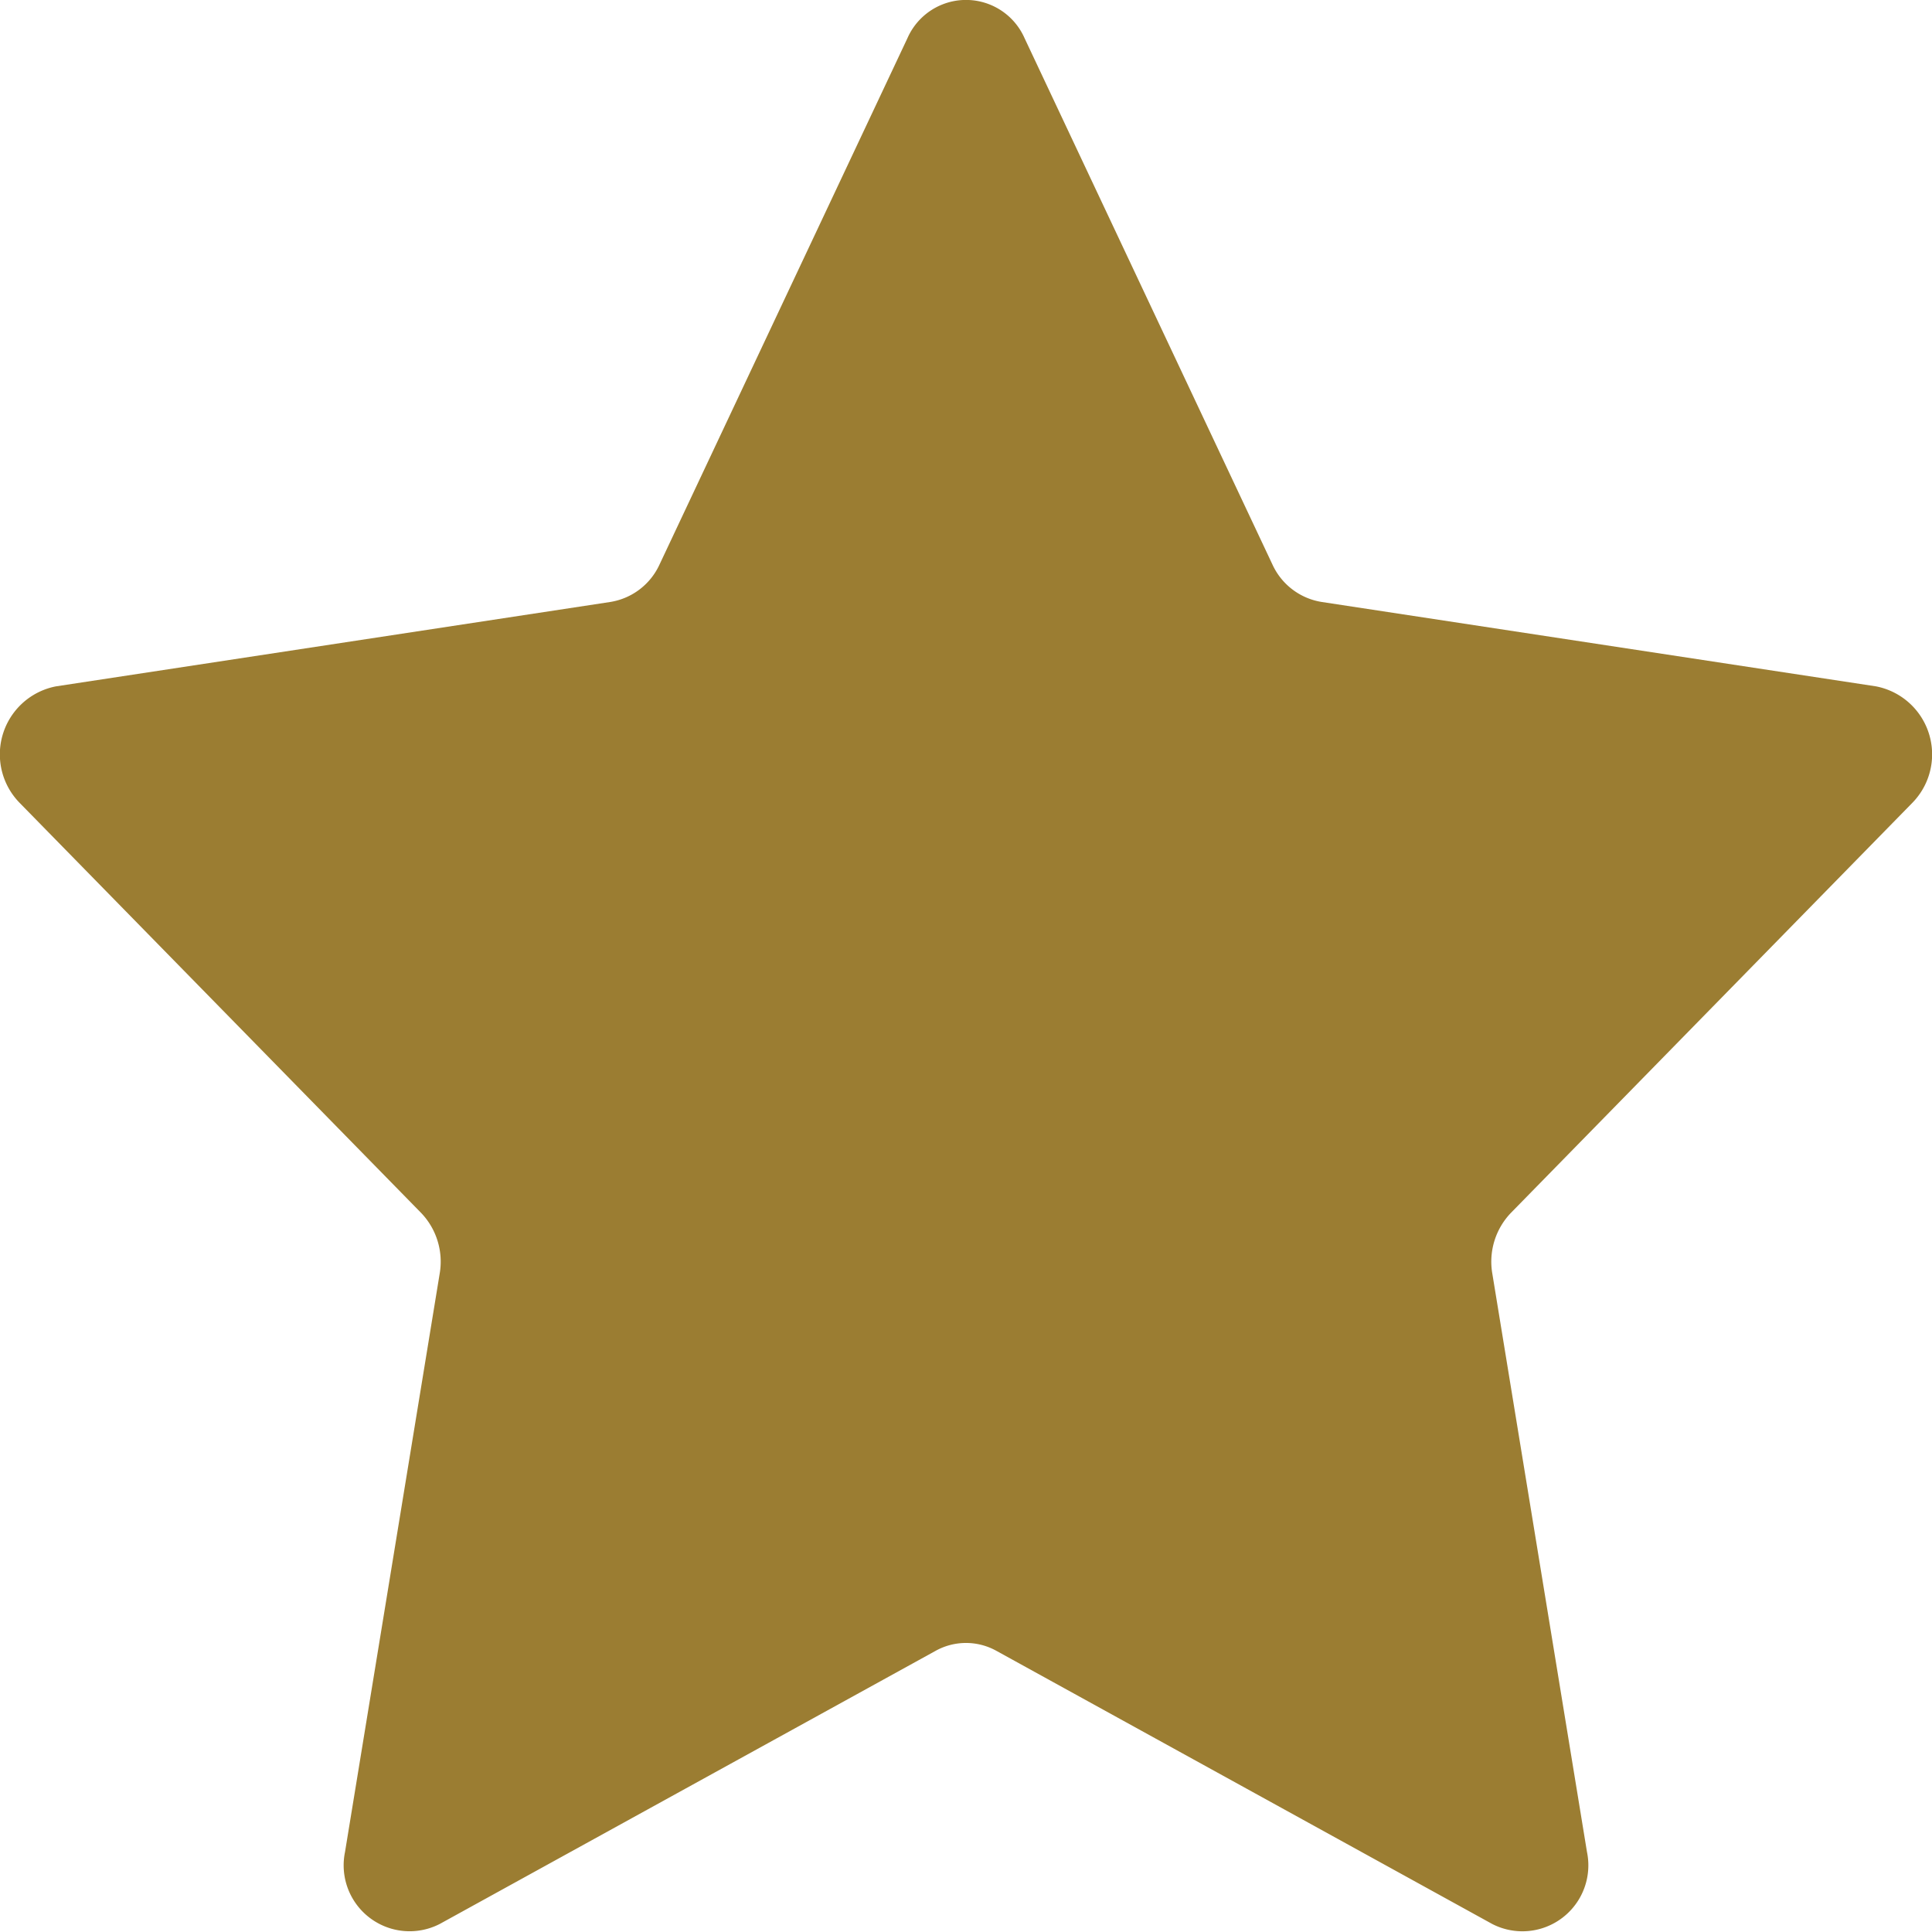
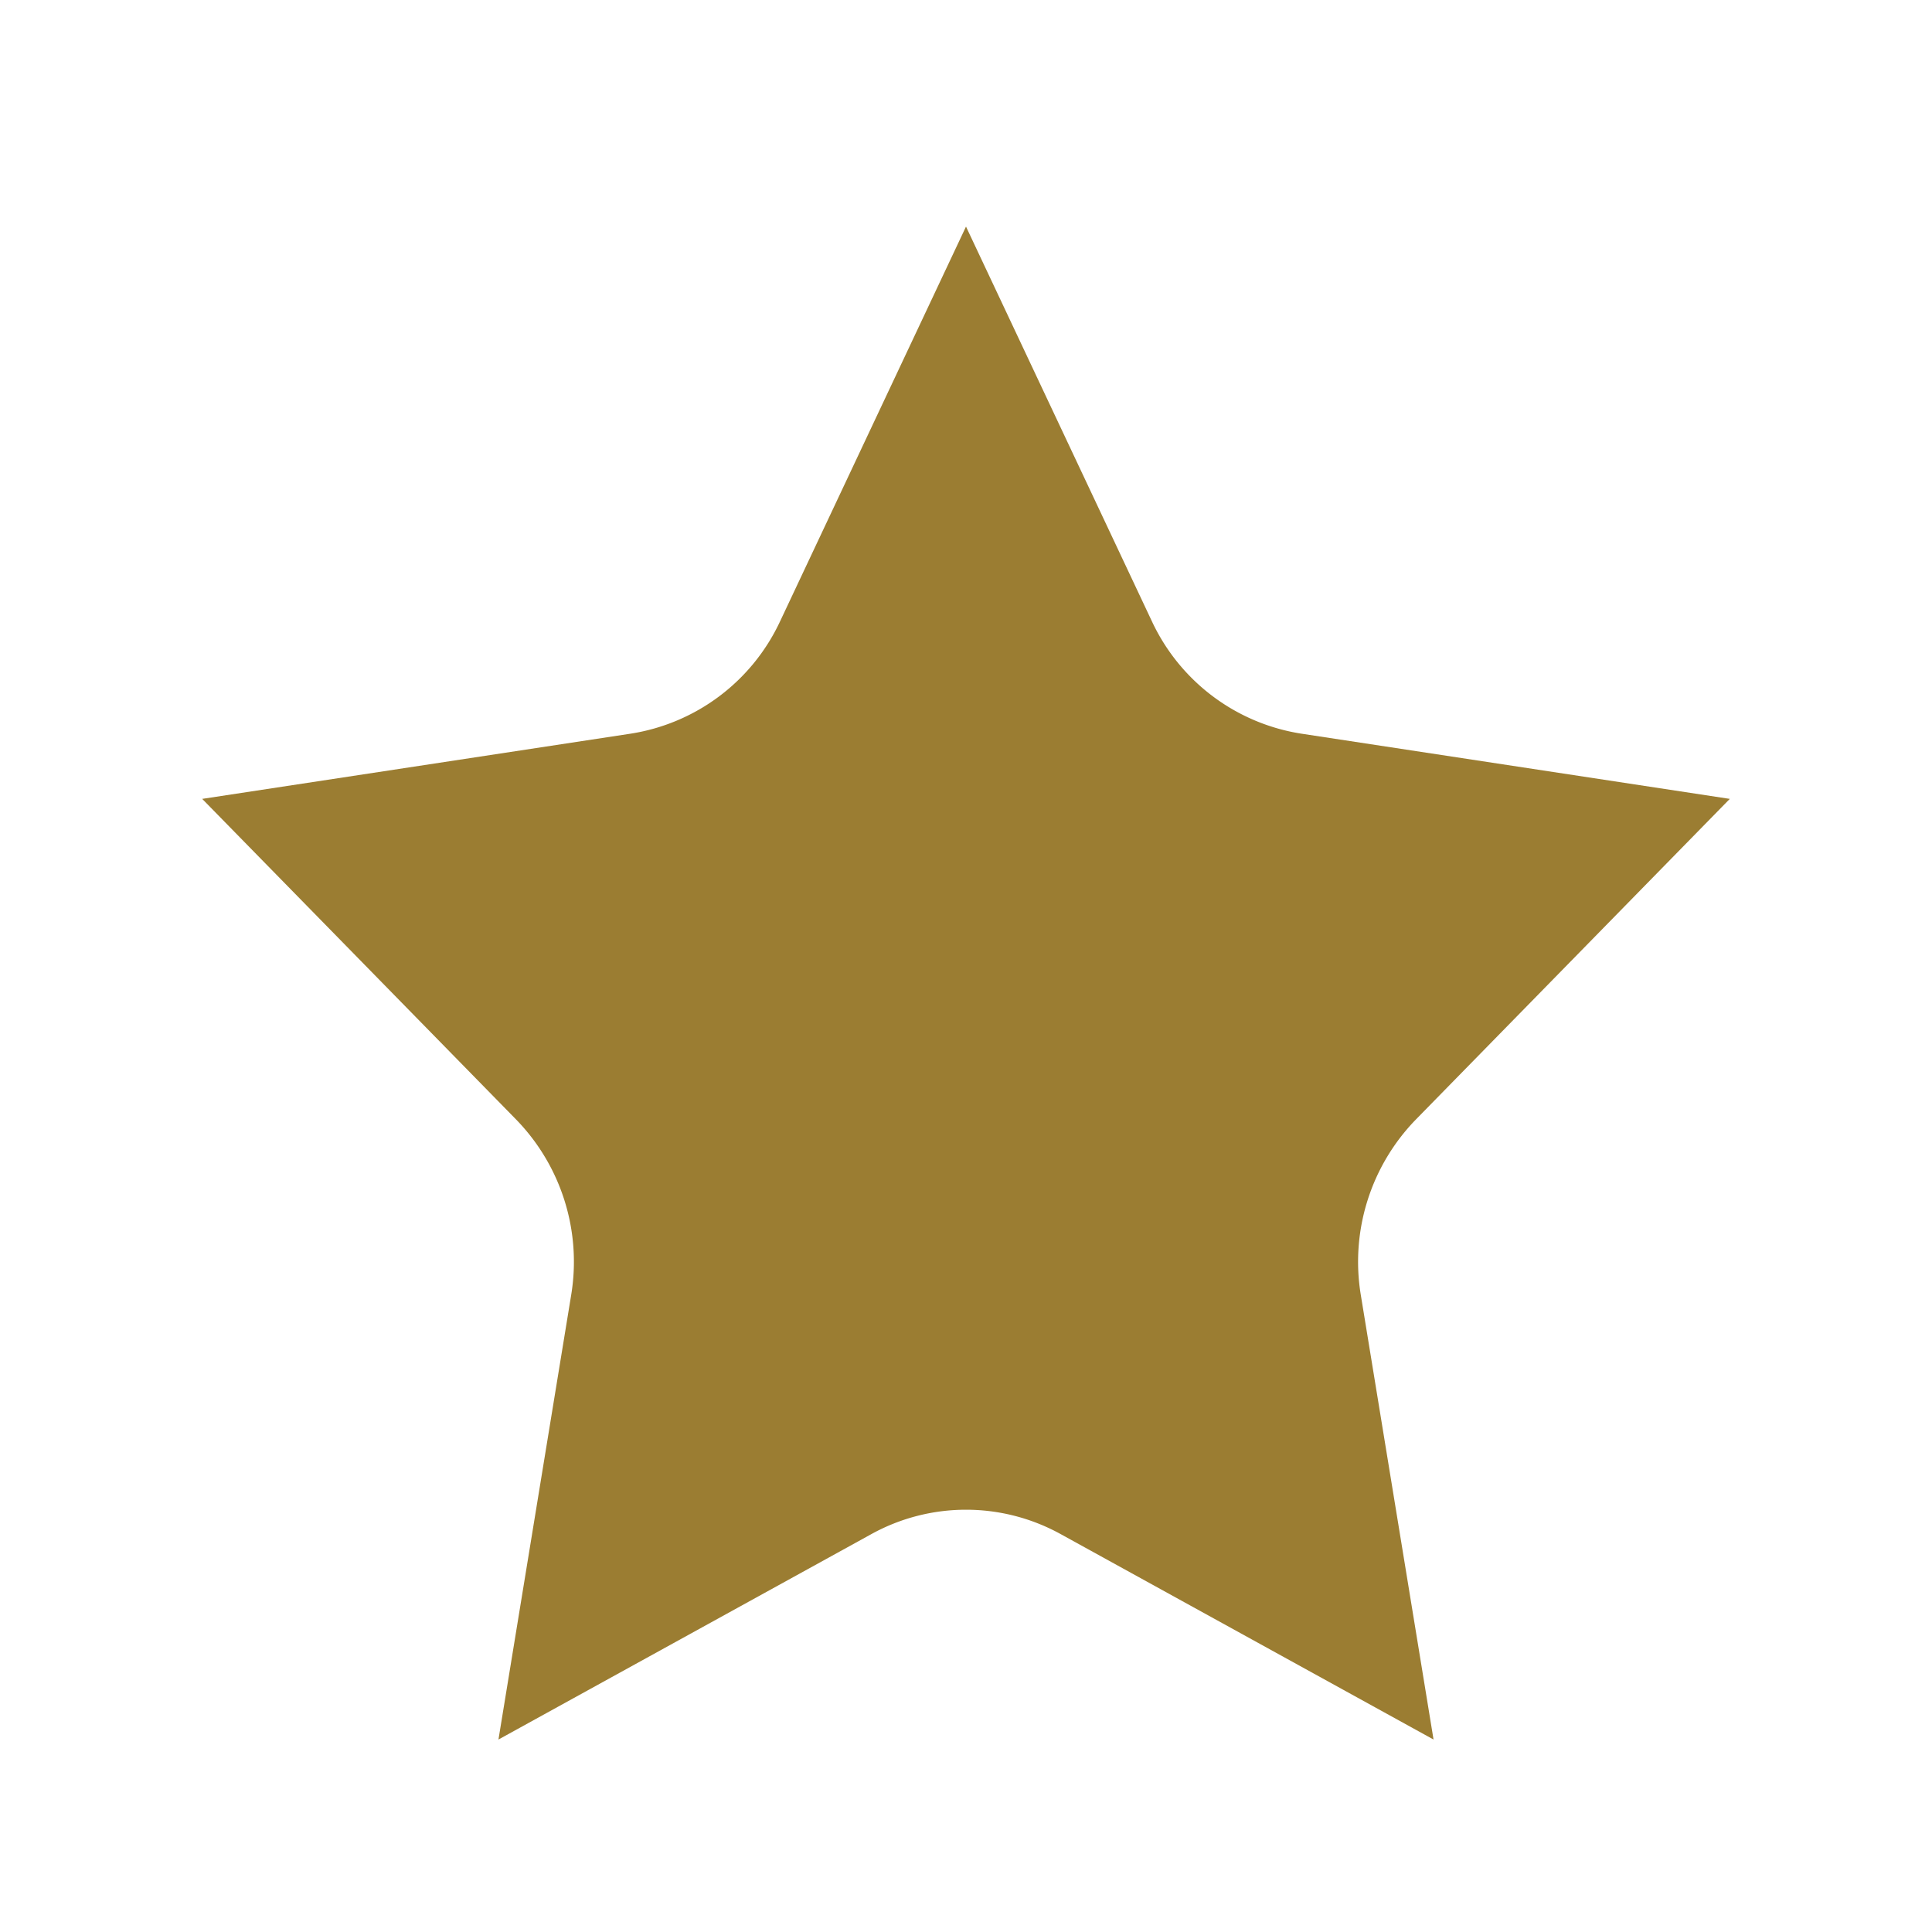
<svg xmlns="http://www.w3.org/2000/svg" viewBox="0 0 58 58">
  <g fill="none" fill-rule="evenodd">
-     <path d="M30.757 1.144 38.2 16.948a1.968 1.968 0 0 0 1.475 1.123l16.644 2.534a2.08 2.08 0 0 1 1.086 3.502L45.362 36.408a2.115 2.115 0 0 0-.563 1.818l2.843 17.37a1.98 1.98 0 0 1-2.843 2.164l-14.887-8.201a1.88 1.88 0 0 0-1.824 0l-14.887 8.2a1.98 1.98 0 0 1-2.843-2.163l2.843-17.37a2.115 2.115 0 0 0-.563-1.818L.594 24.107a2.08 2.08 0 0 1 1.086-3.502l16.644-2.534a1.968 1.968 0 0 0 1.475-1.123l7.444-15.804a1.92 1.92 0 0 1 3.514 0Z" fill="#9b7d32" class="fill-f6ab27" />
    <path d="M17.148 38.872a6.124 6.124 0 0 0-1.654-5.264L6.07 23.983l12.857-1.957a5.966 5.966 0 0 0 4.49-3.37L29 6.802l5.581 11.85a5.969 5.969 0 0 0 4.492 3.374l12.857 1.957-9.426 9.627a6.125 6.125 0 0 0-1.652 5.264l2.184 13.348-11.194-6.167a5.88 5.88 0 0 0-5.683 0l-11.195 6.167 2.184-13.35Z" fill="#9b7d32" class="fill-f4cd1e" />
  </g>
</svg>